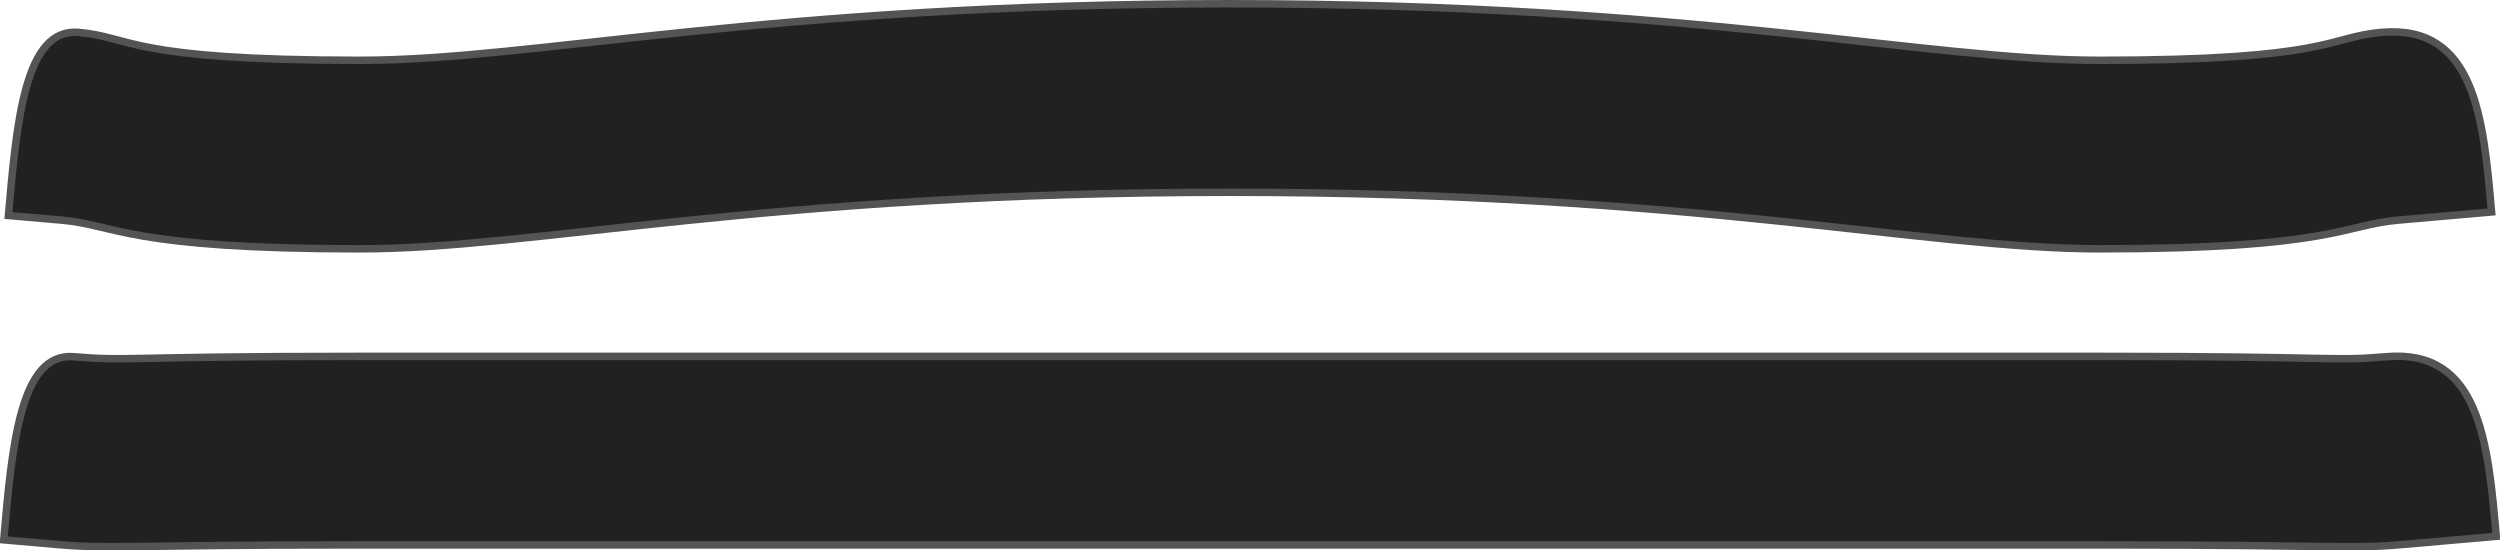
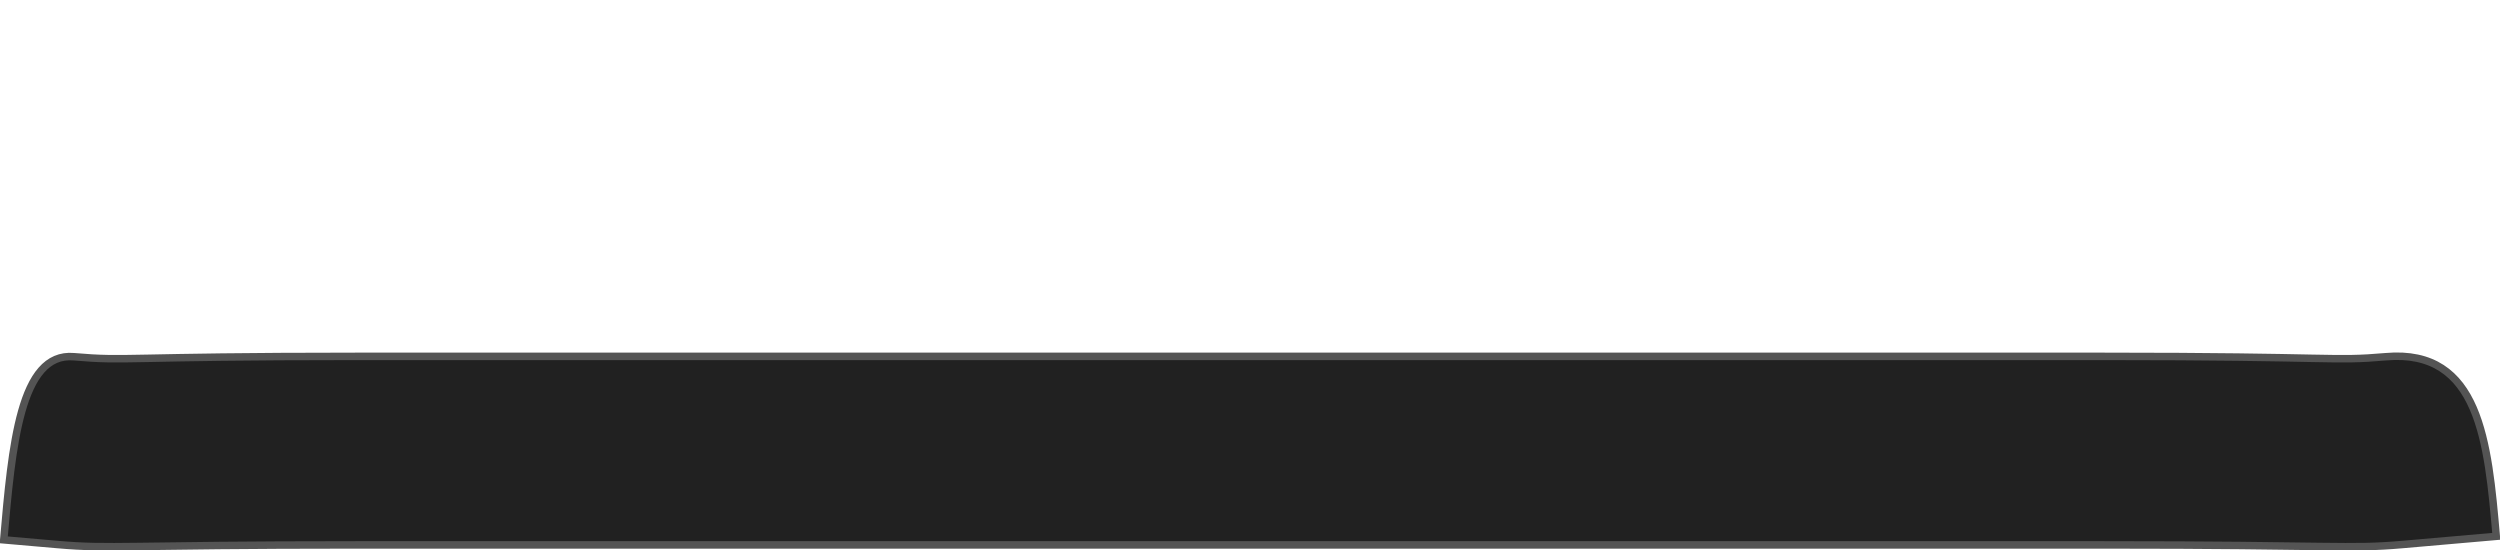
<svg xmlns="http://www.w3.org/2000/svg" xmlns:ns1="http://www.inkscape.org/namespaces/inkscape" xmlns:ns2="http://sodipodi.sourceforge.net/DTD/sodipodi-0.dtd" width="1003" height="220.846" id="svg28946" version="1.1" ns1:version="0.47 r22583" ns2:docname="collarstandwidth.svg">
  <defs id="defs28948" />
  <ns2:namedview id="base" pagecolor="#ffffff" bordercolor="#666666" borderopacity="1.0" ns1:pageopacity="0.0" ns1:pageshadow="2" ns1:zoom="0.7" ns1:cx="577.796" ns1:cy="140.136" ns1:document-units="px" ns1:current-layer="svg28946" showgrid="false" ns1:window-width="1832" ns1:window-height="1057" ns1:window-x="-8" ns1:window-y="-8" ns1:window-maximized="0" />
  <g style="fill:#212121;stroke:#545454" id="g10021" transform="translate(507.796,-403.328)" />
  <path d="M 493.426,218.615 C 680.264,218.615 773.686,218.615 843.75,218.615 937.166,218.615 942.289,220.355 963.819,218.465 L 1001.5,215.175 C 998.199,177.495 994.907,139.825 957.226,143.115 935.696,145.005 937.166,142.975 843.75,142.975 773.686,142.975 680.264,142.975 493.426,142.975 306.585,142.975 213.164,142.975 143.1,142.975 49.681,142.975 51.15,145.005 29.621,143.115 8.092,141.235 4.796,178.905 1.5,216.585 L 23.03,218.465 C 44.559,220.355 49.681,218.615 143.1,218.615 213.164,218.615 306.585,218.615 493.426,218.615 z" id="205" style="fill:#212121;stroke:#545454;stroke-width:3;stroke-miterlimit:4;stroke-dasharray:none" />
-   <path d="M 493.427,77.14 C 679.514,77.14 772.557,99.83 842.338,99.83 935.385,99.83 940.416,90.23 961.941,88.34 L 999.619,85.04 C 996.319,47.37 993.028,9.69 955.353,12.99 933.823,14.88 935.385,24.19 842.338,24.19 772.557,24.19 679.514,1.5 493.427,1.5 307.34,1.5 214.29,24.19 144.509,24.19 51.466,24.19 53.027,14.88 31.497,12.99 9.973,11.11 6.675,48.78 3.38,86.46 L 24.91,88.34 C 46.44,90.23 51.466,99.83 144.509,99.83 214.29,99.83 307.34,77.14 493.427,77.14 z" id="1668" style="fill:#212121;stroke:#545454;stroke-width:3;stroke-miterlimit:4;stroke-dasharray:none" />
</svg>